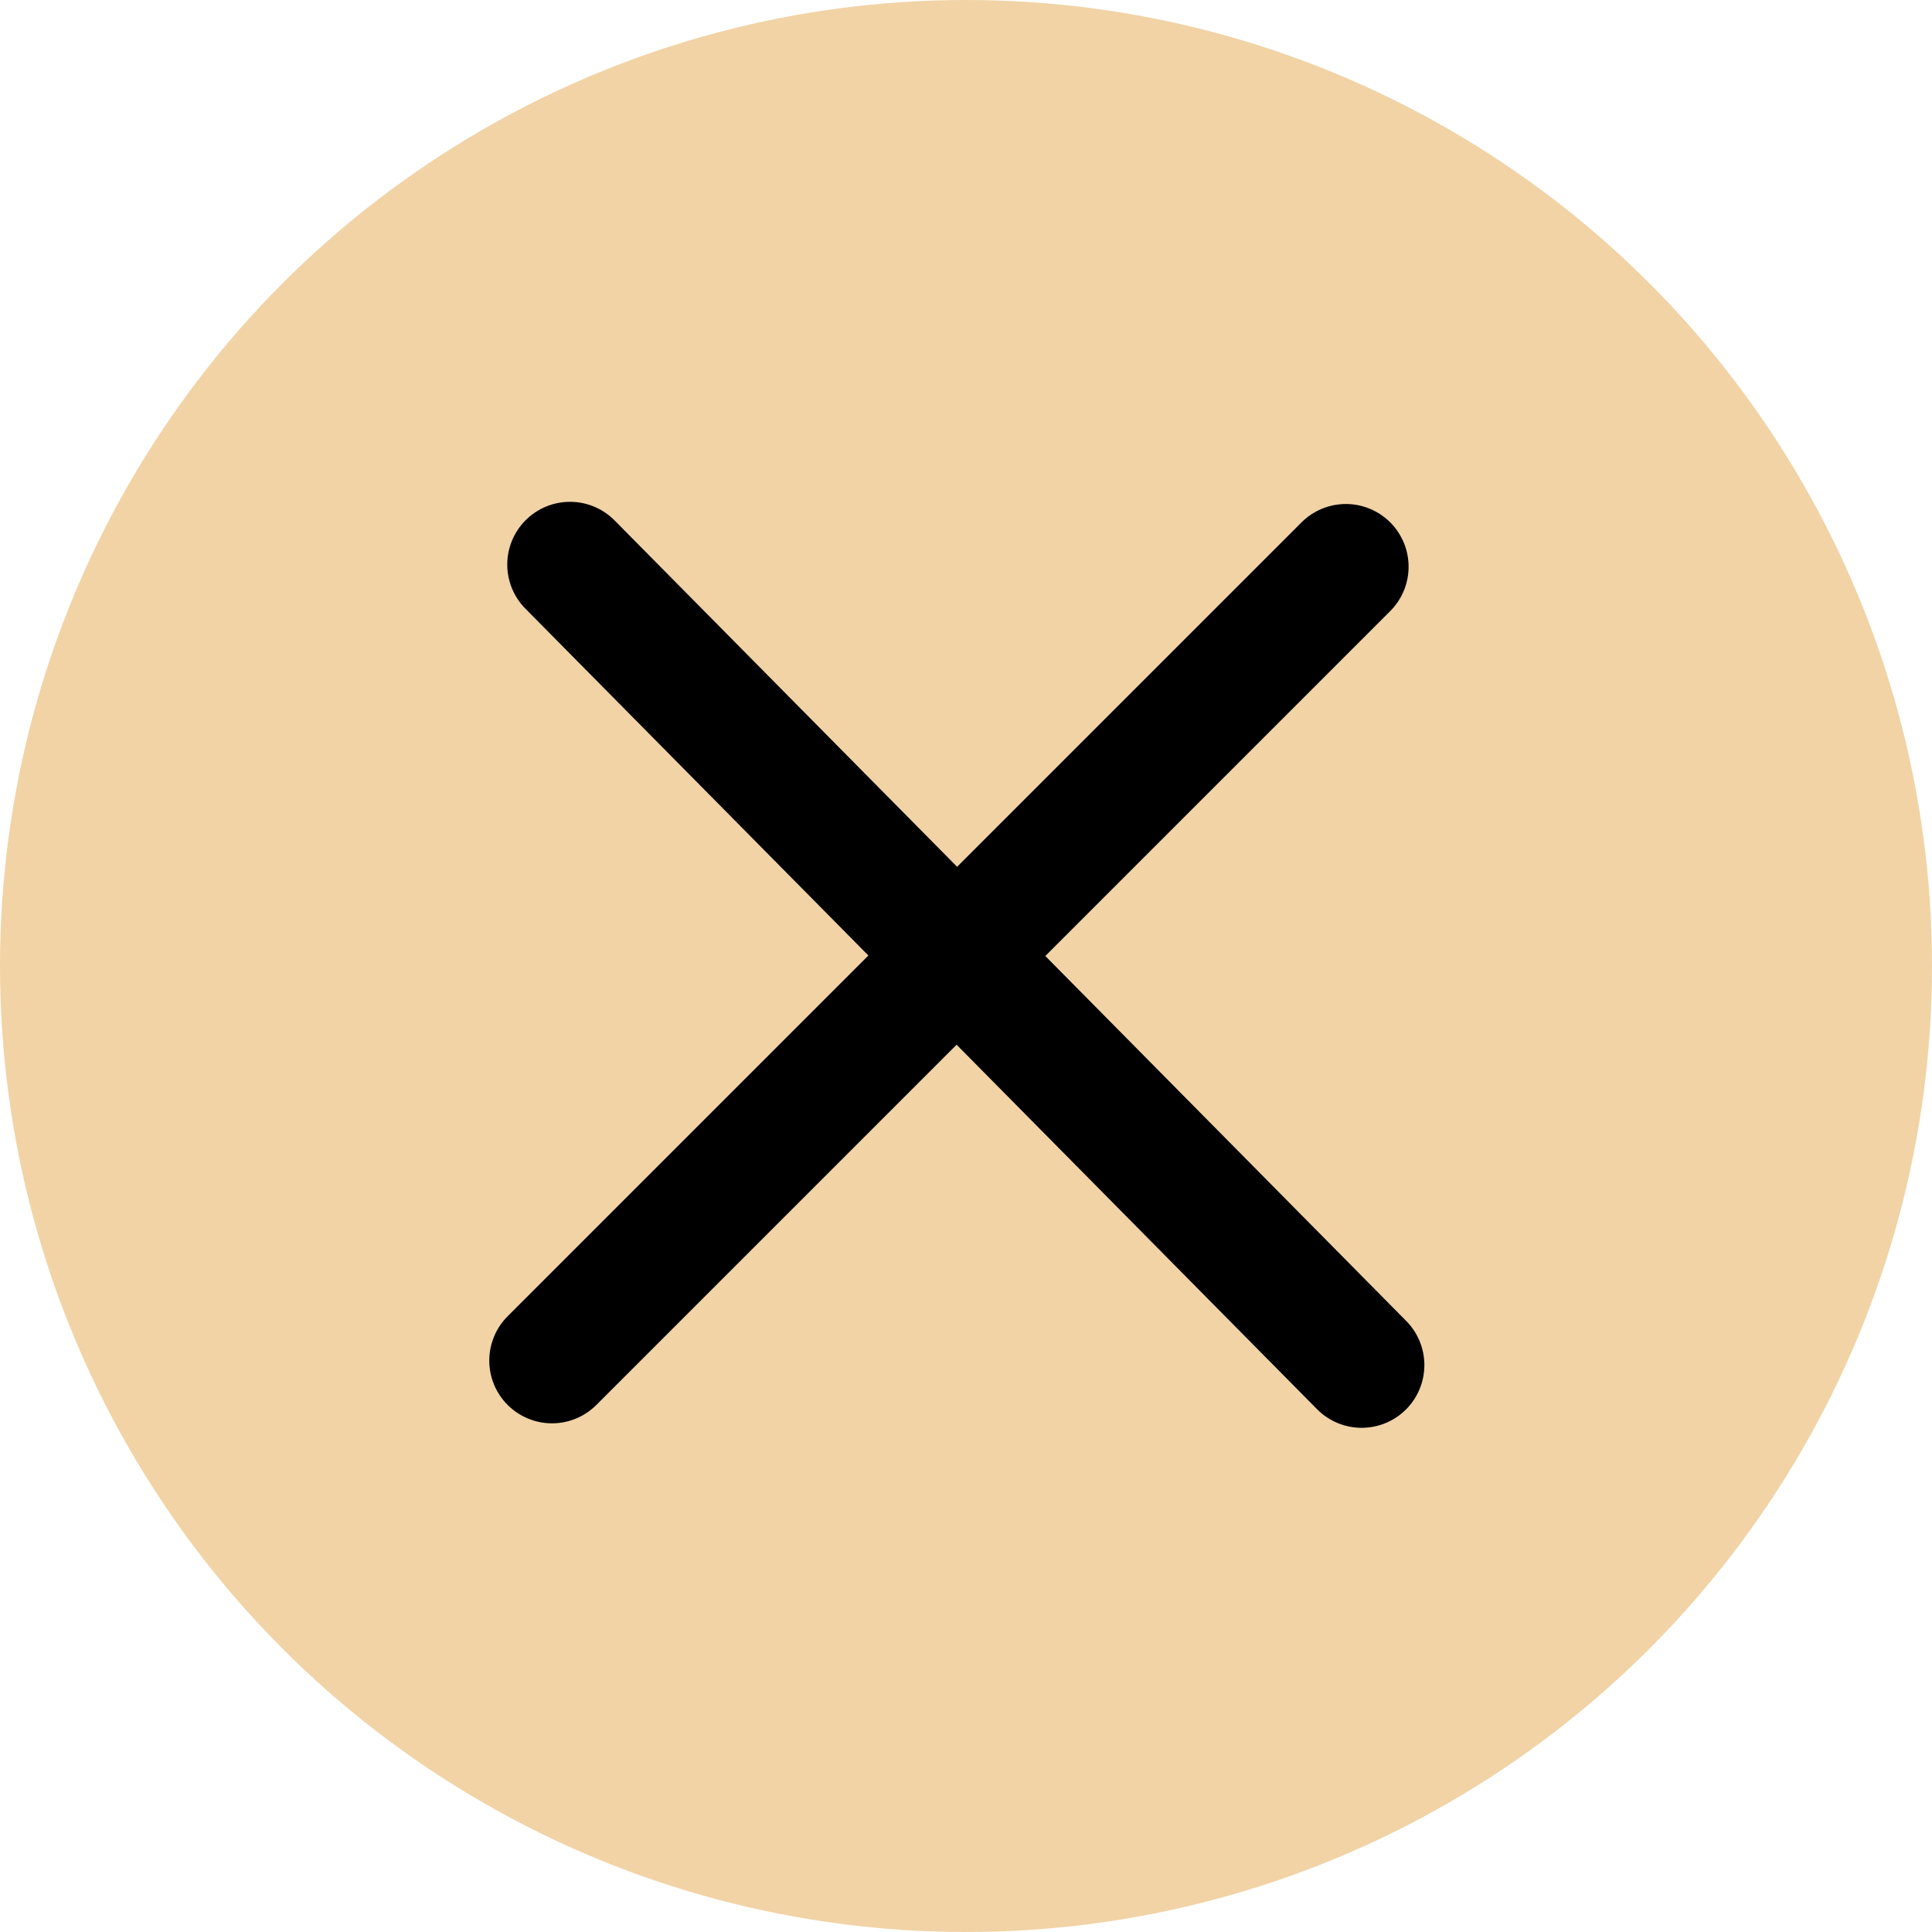
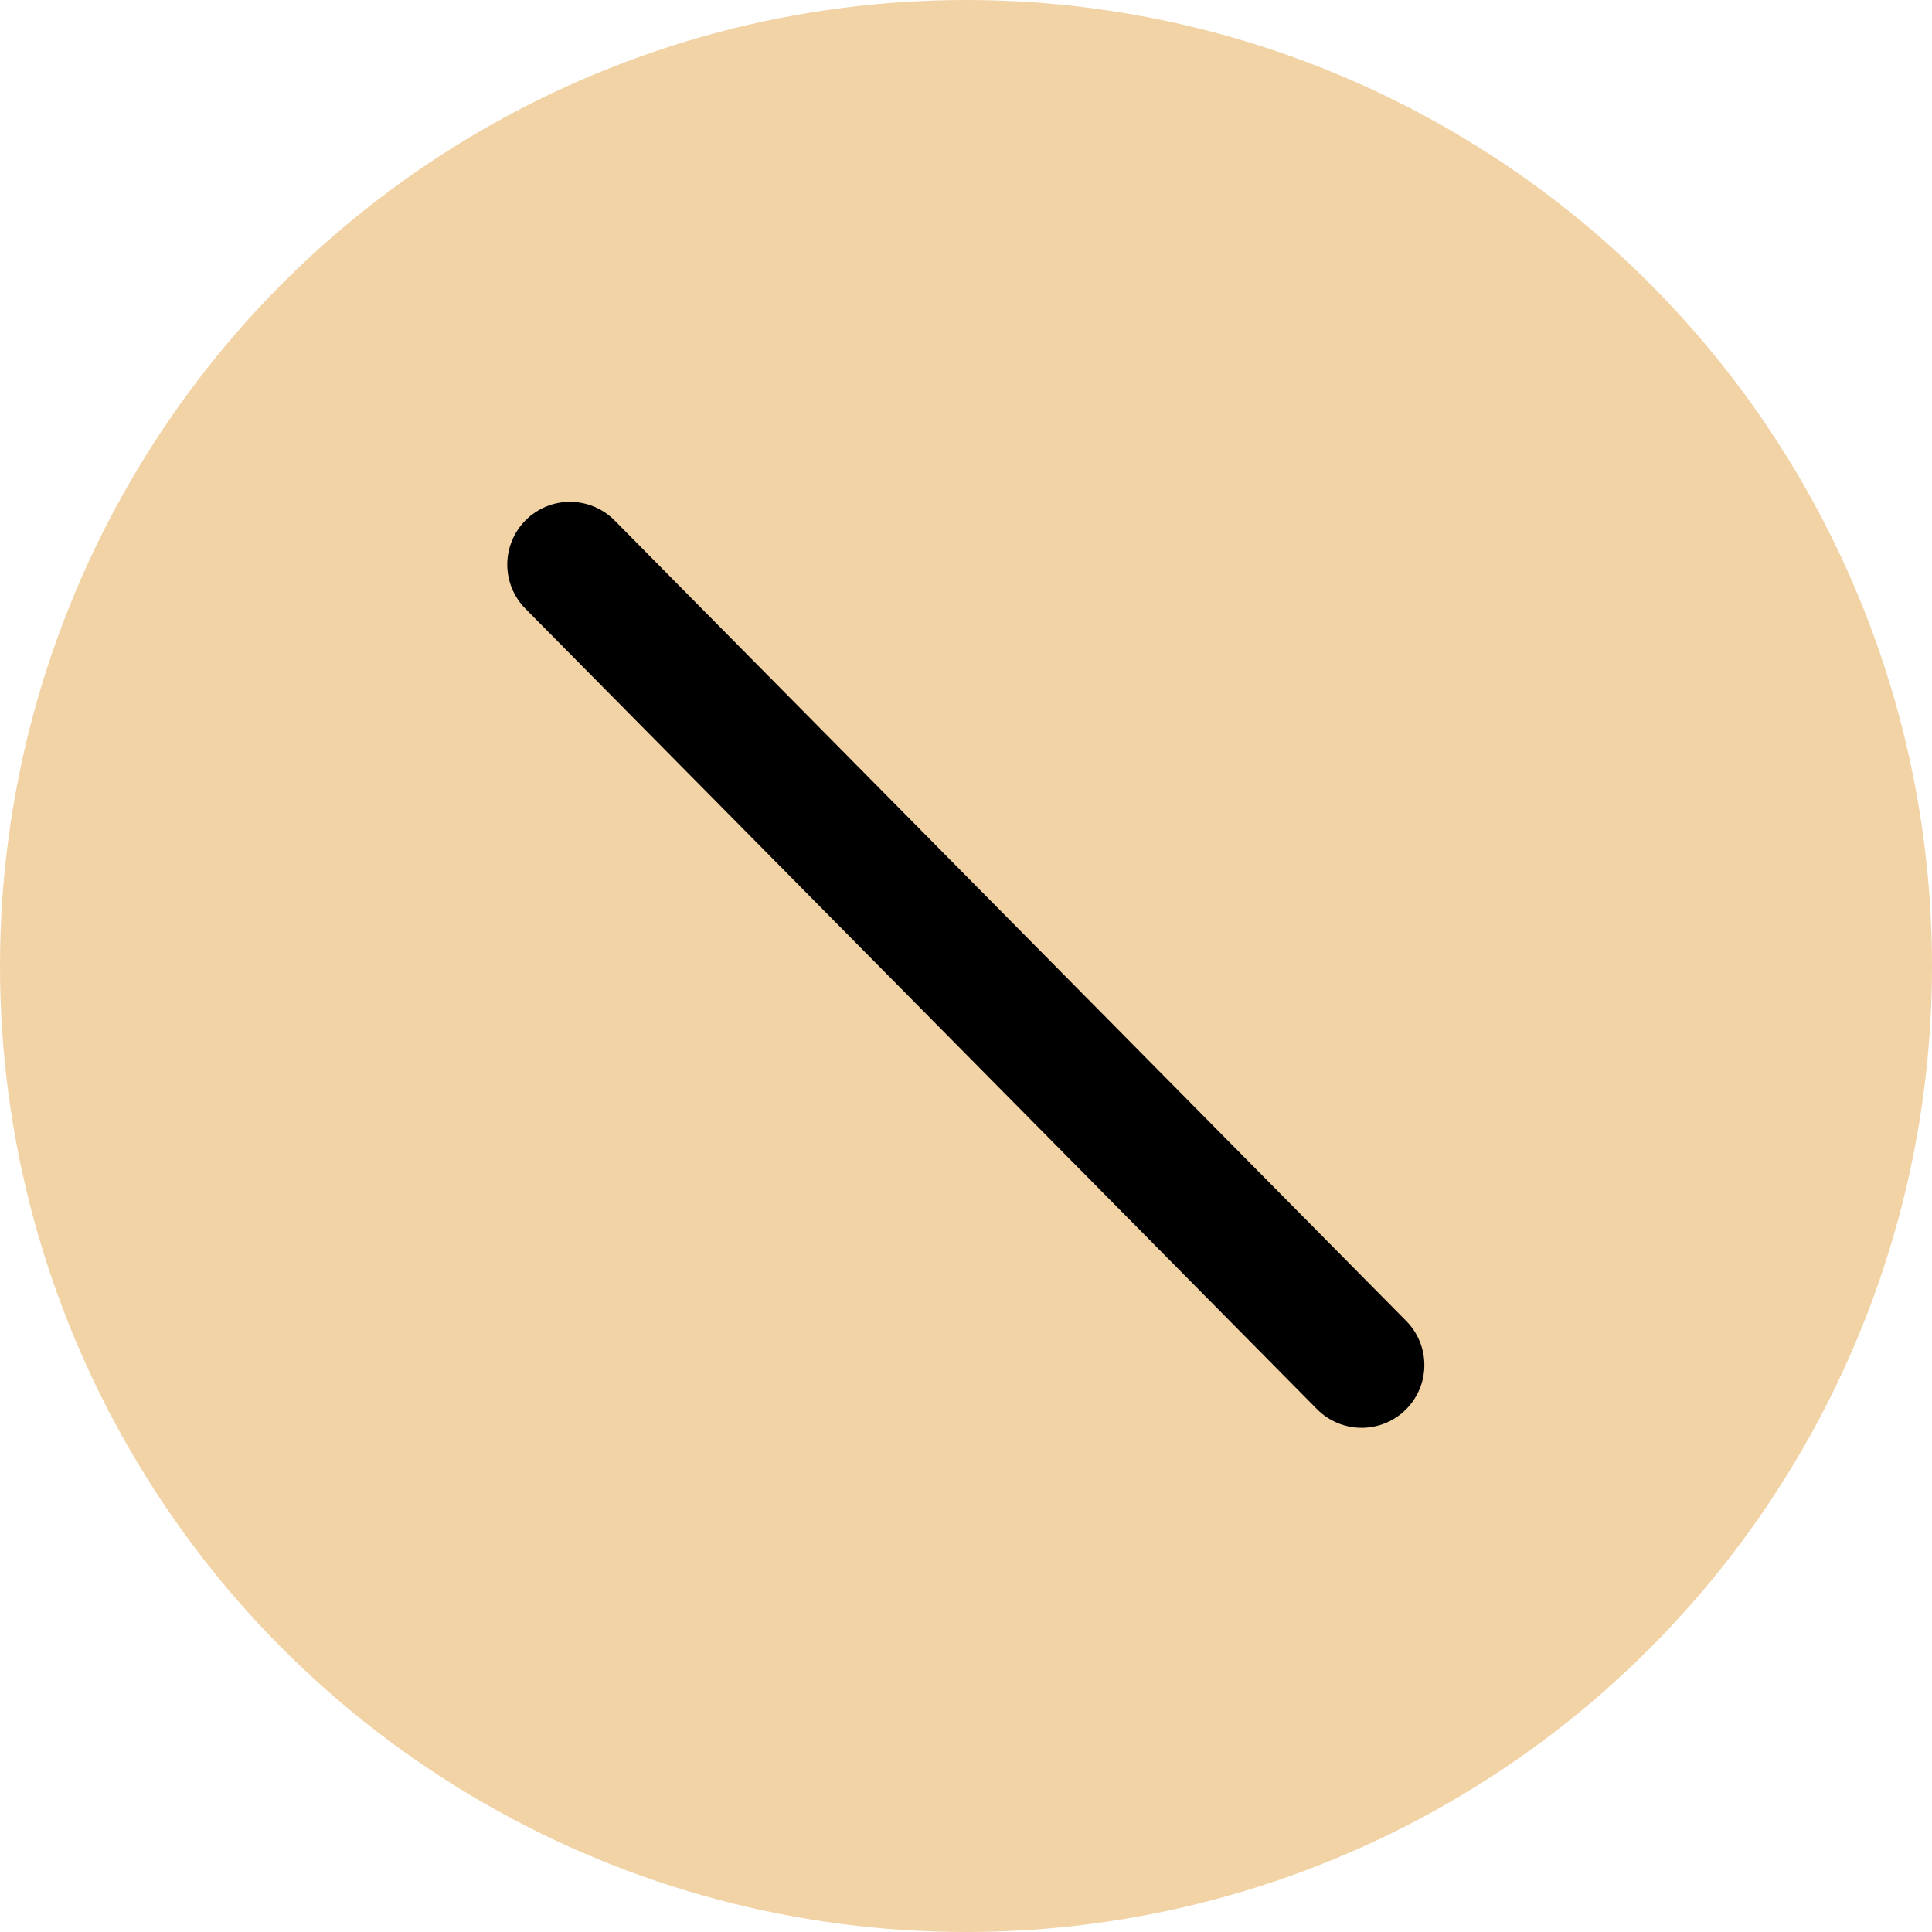
<svg xmlns="http://www.w3.org/2000/svg" width="154" height="154" viewBox="0 0 154 154" fill="none">
  <circle cx="77" cy="77" r="77" fill="#F1D3A6" />
  <path d="M45.434 45L108.536 108.811" stroke="black" stroke-width="10" stroke-linecap="round" />
-   <path d="M44 108.453L107.279 45.174" stroke="black" stroke-width="10" stroke-linecap="round" />
</svg>